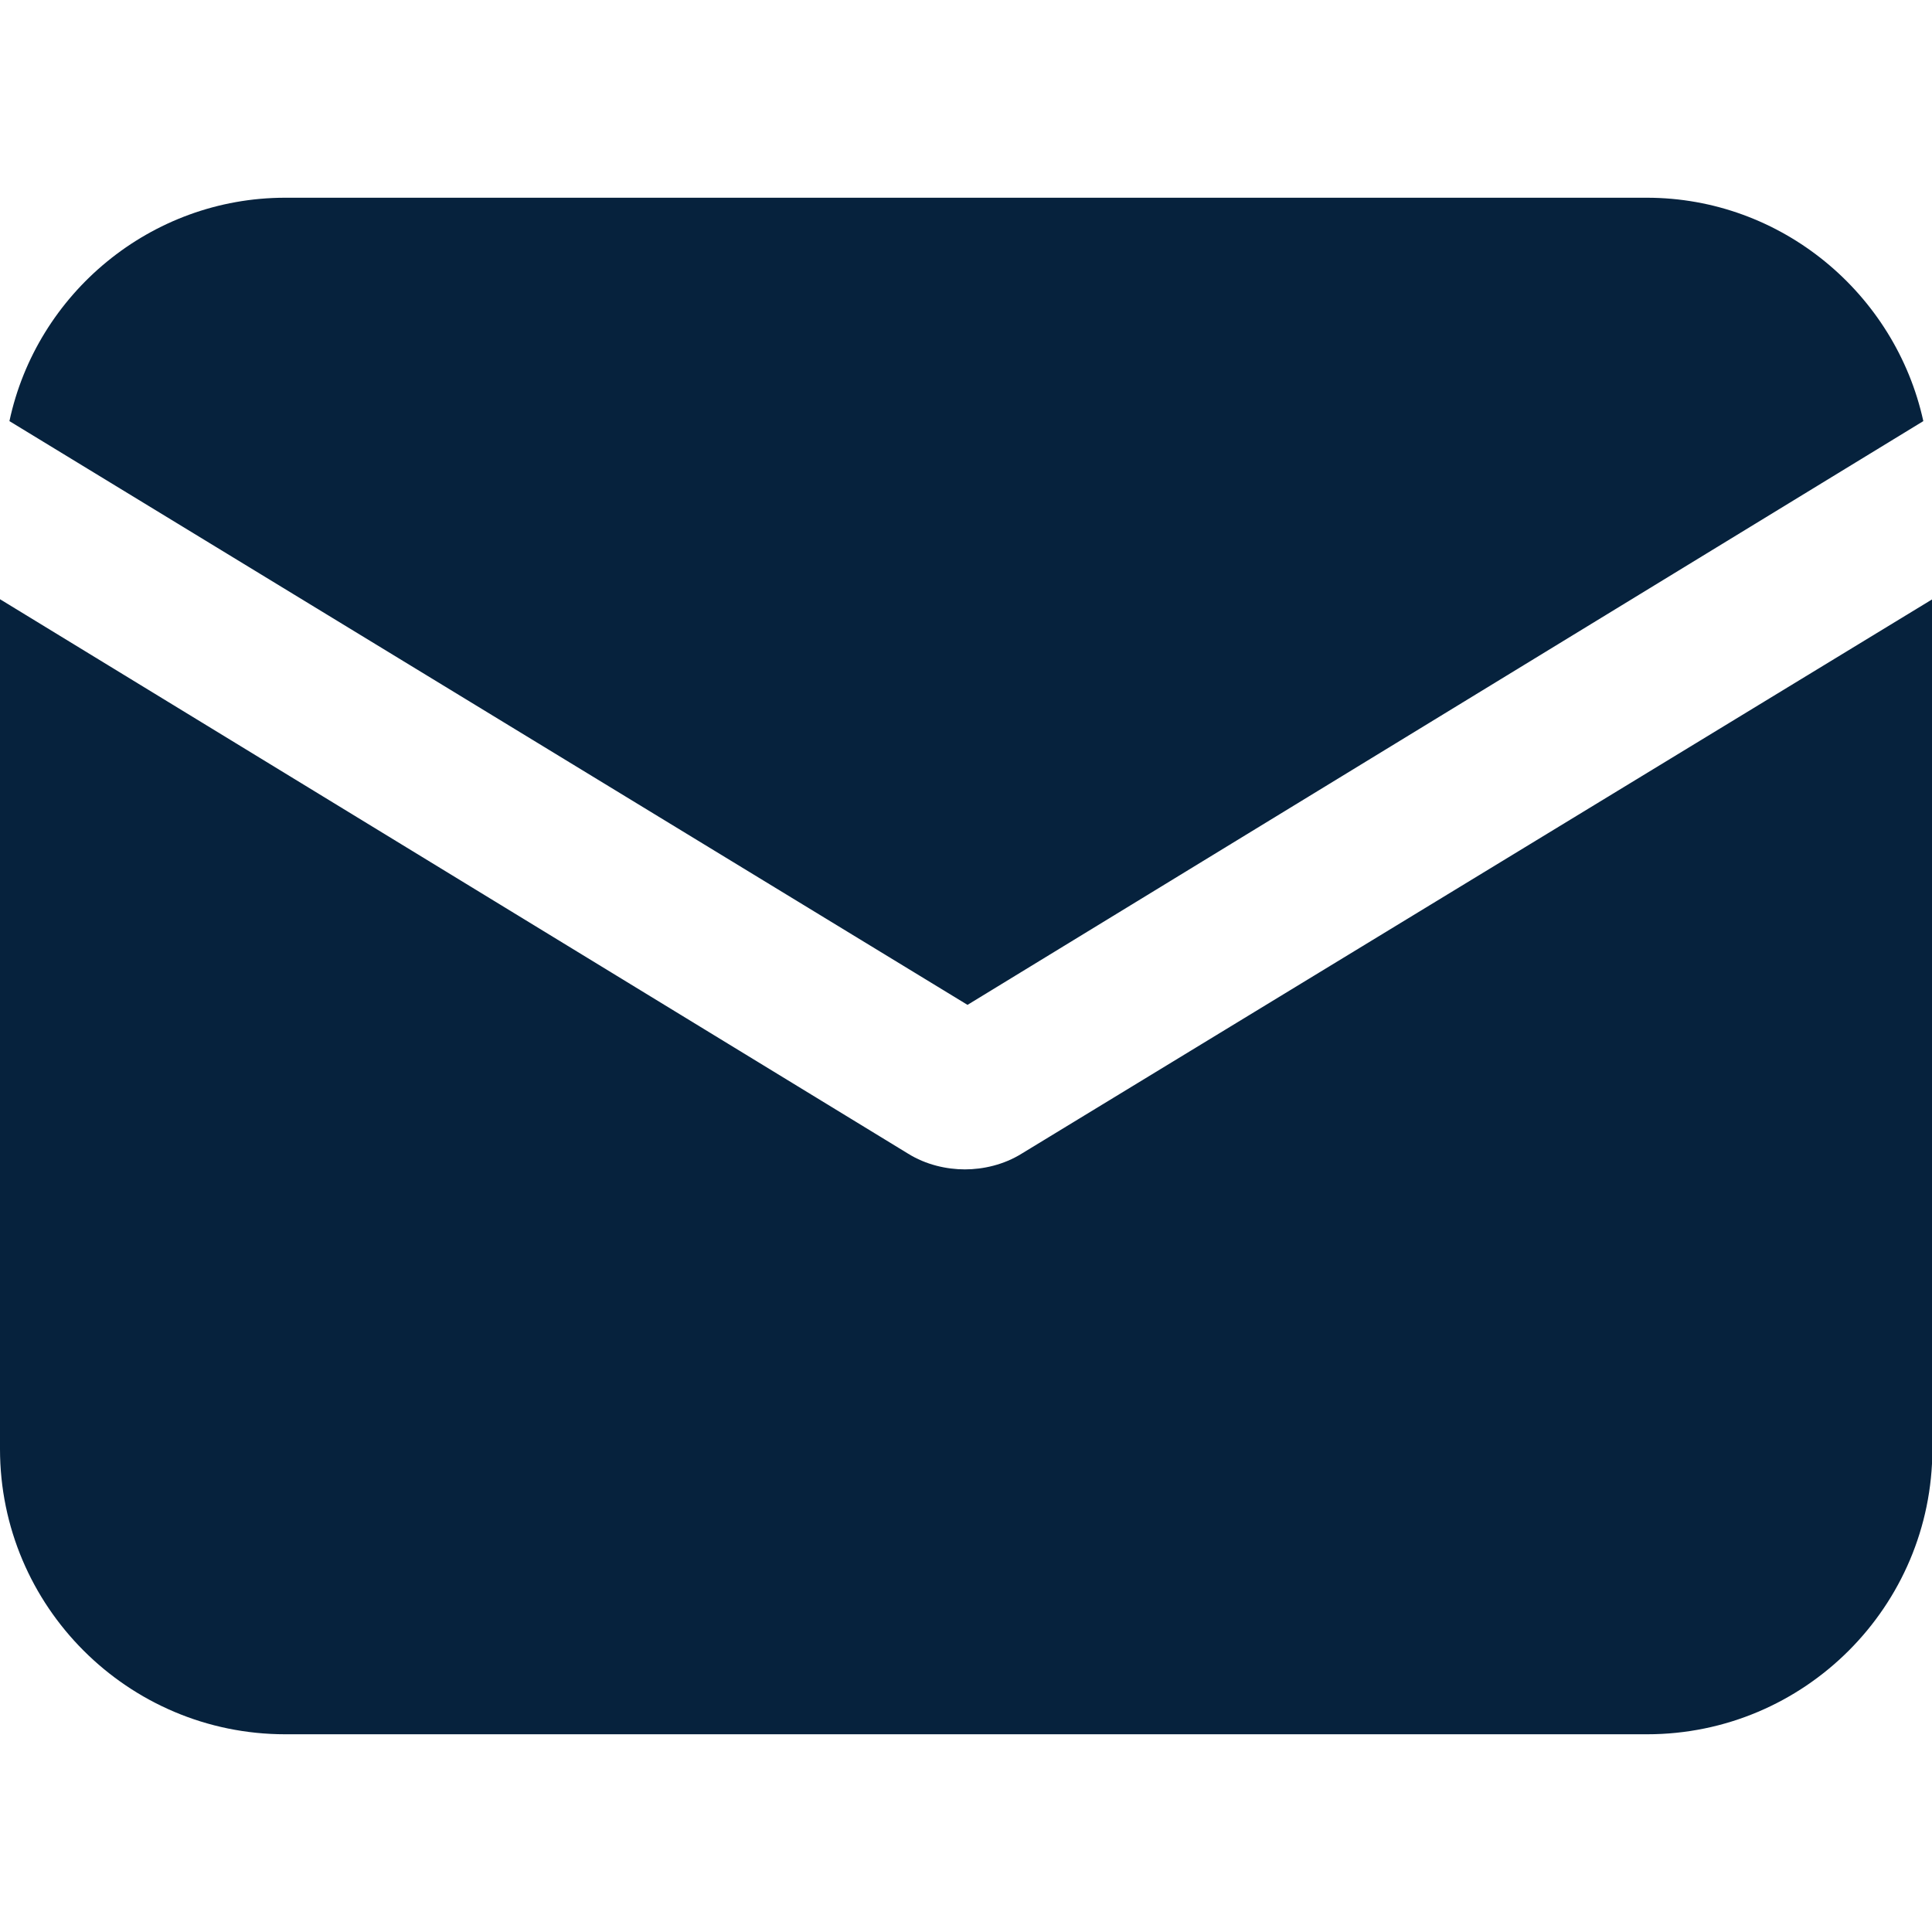
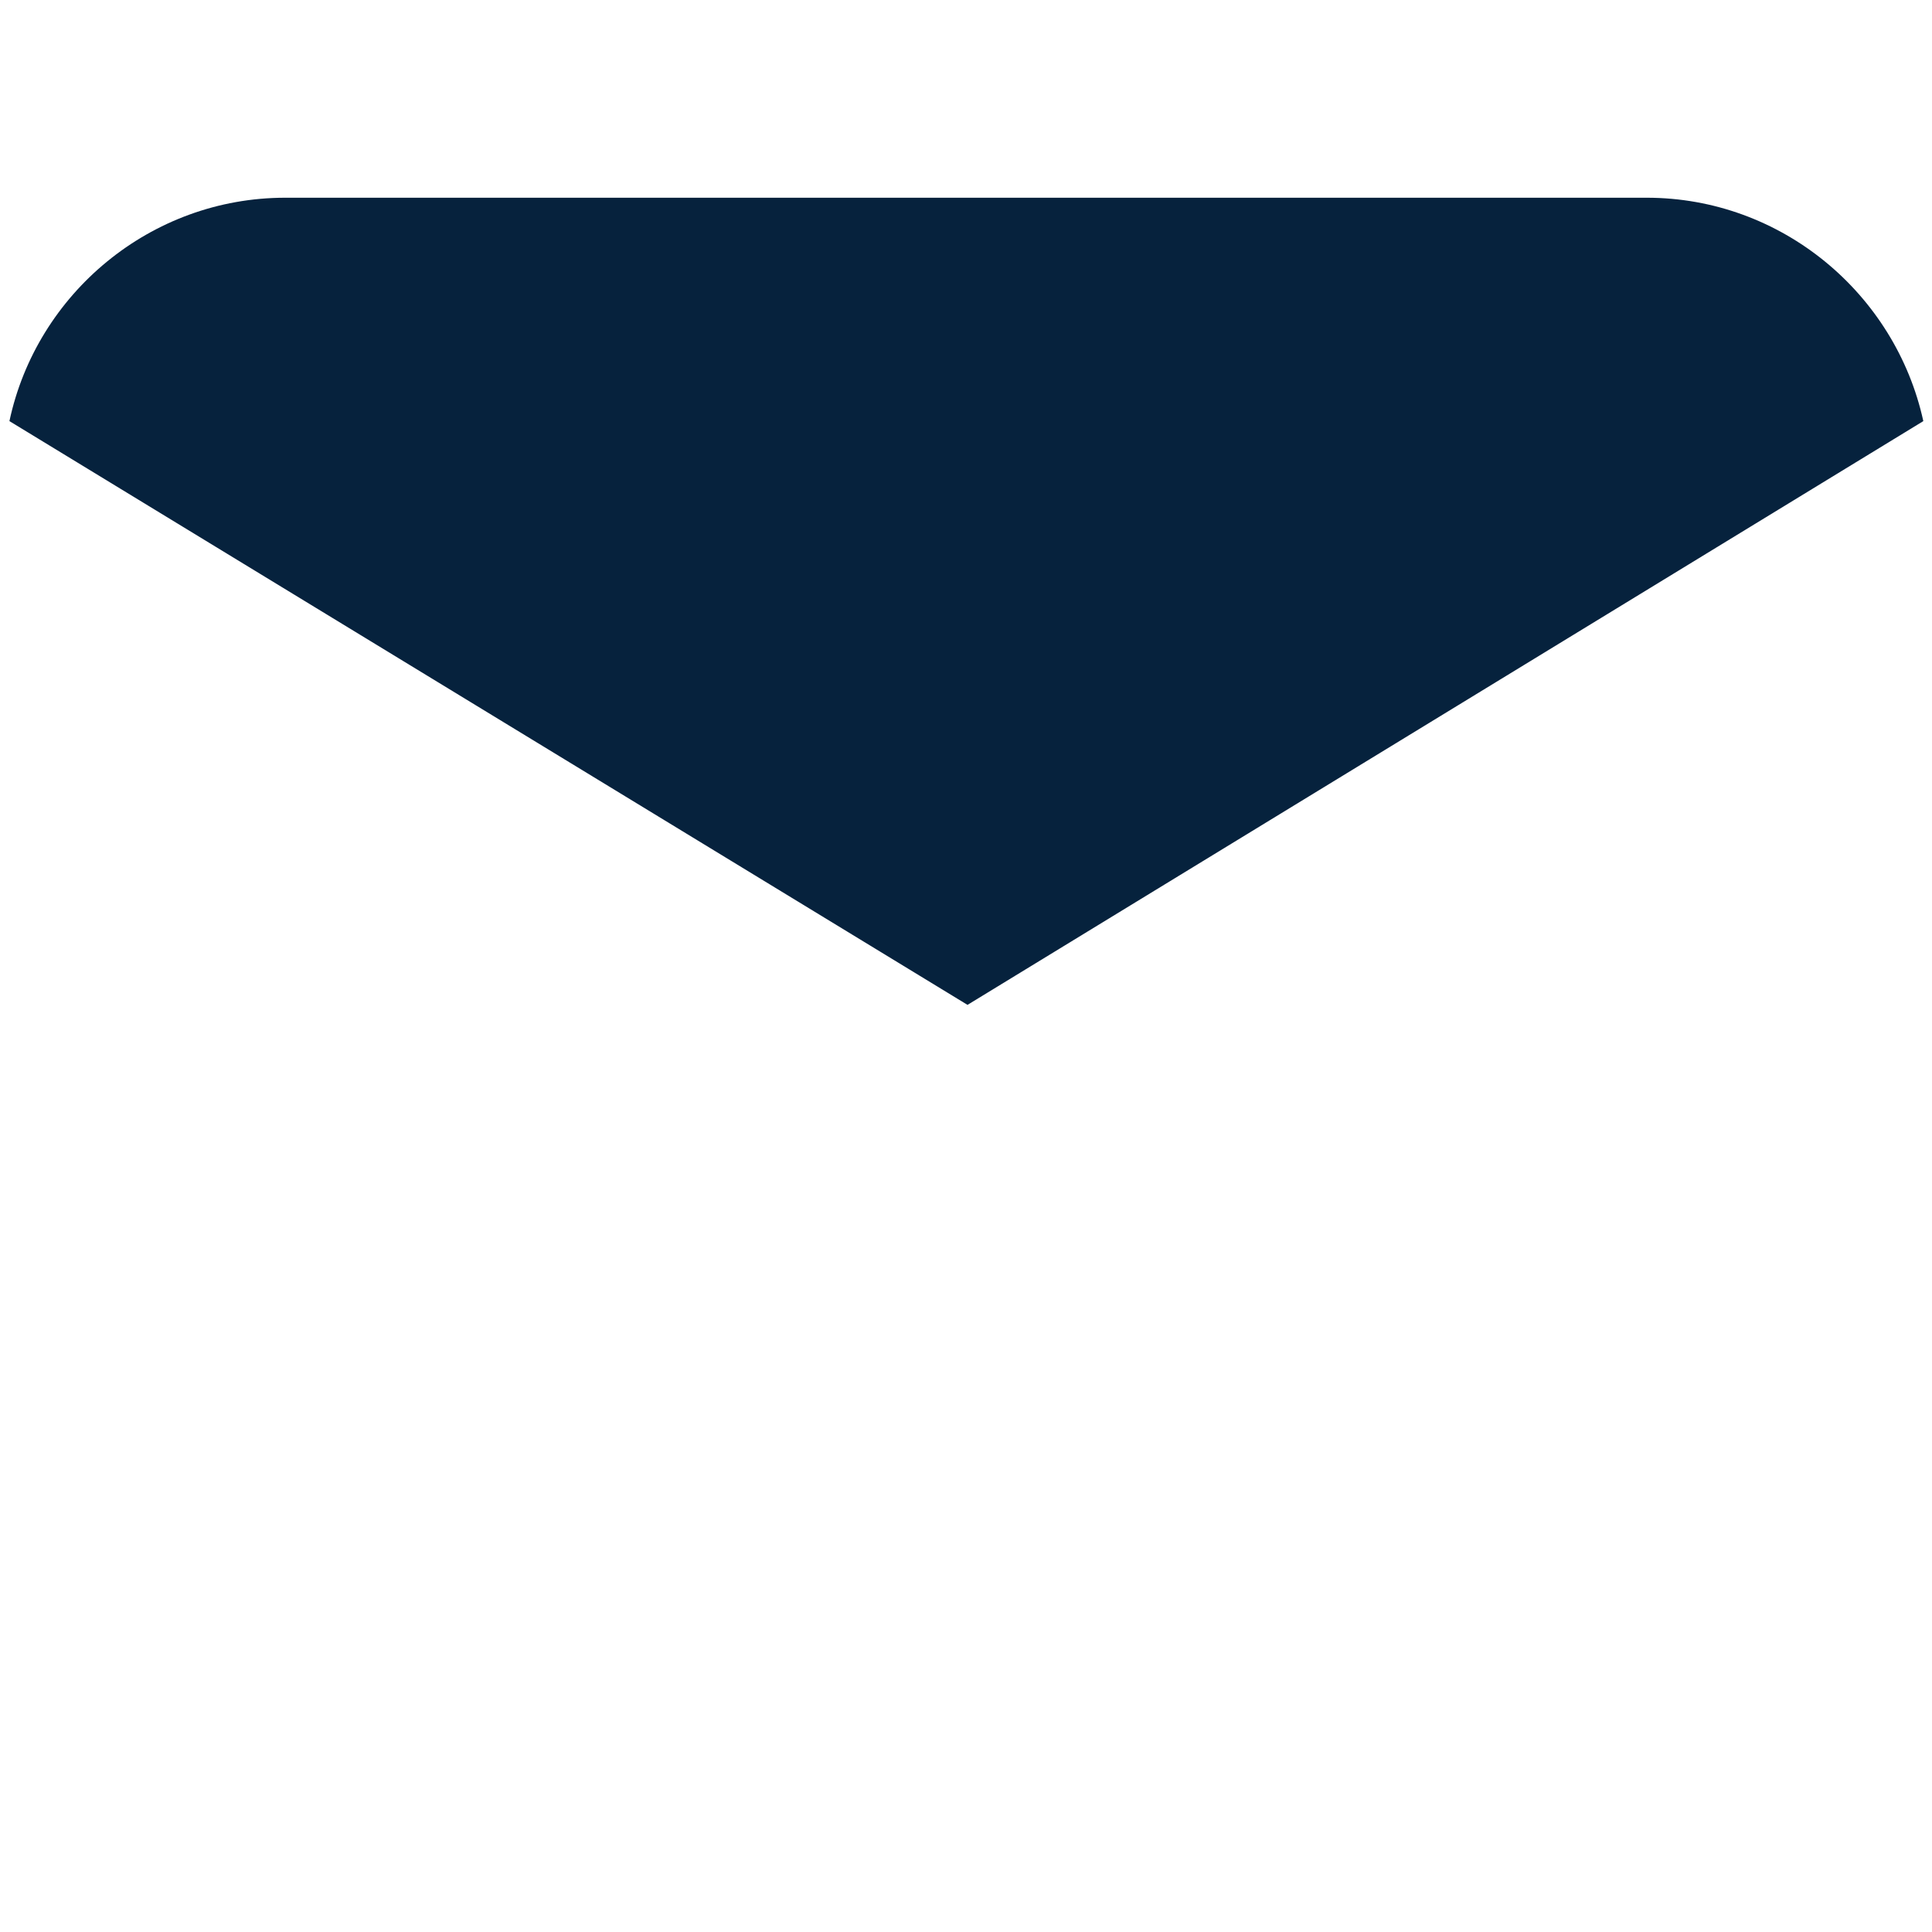
<svg xmlns="http://www.w3.org/2000/svg" version="1.1" id="Layer_1" x="0px" y="0px" viewBox="0 0 512 512" style="enable-background:new 0 0 512 512;" xml:space="preserve">
  <style type="text/css">
	.st0{fill:#06223D;}
</style>
  <g>
-     <path class="st0" d="M270.8,305.7c-4.8,3-10.3,4.2-15.1,4.2c-4.8,0-10.3-1.2-15.1-4.2L0,158.8V384c0,41.7,33.9,75.6,75.6,75.6   h360.9c41.7,0,75.6-33.9,75.6-75.6V158.8L270.8,305.7z" />
    <path class="st0" d="M436.4,52.4H75.6c-35.7,0-65.9,25.4-73.1,59.2l253.9,154.7l253.3-154.7C502.3,77.8,472.1,52.4,436.4,52.4z" />
  </g>
</svg>